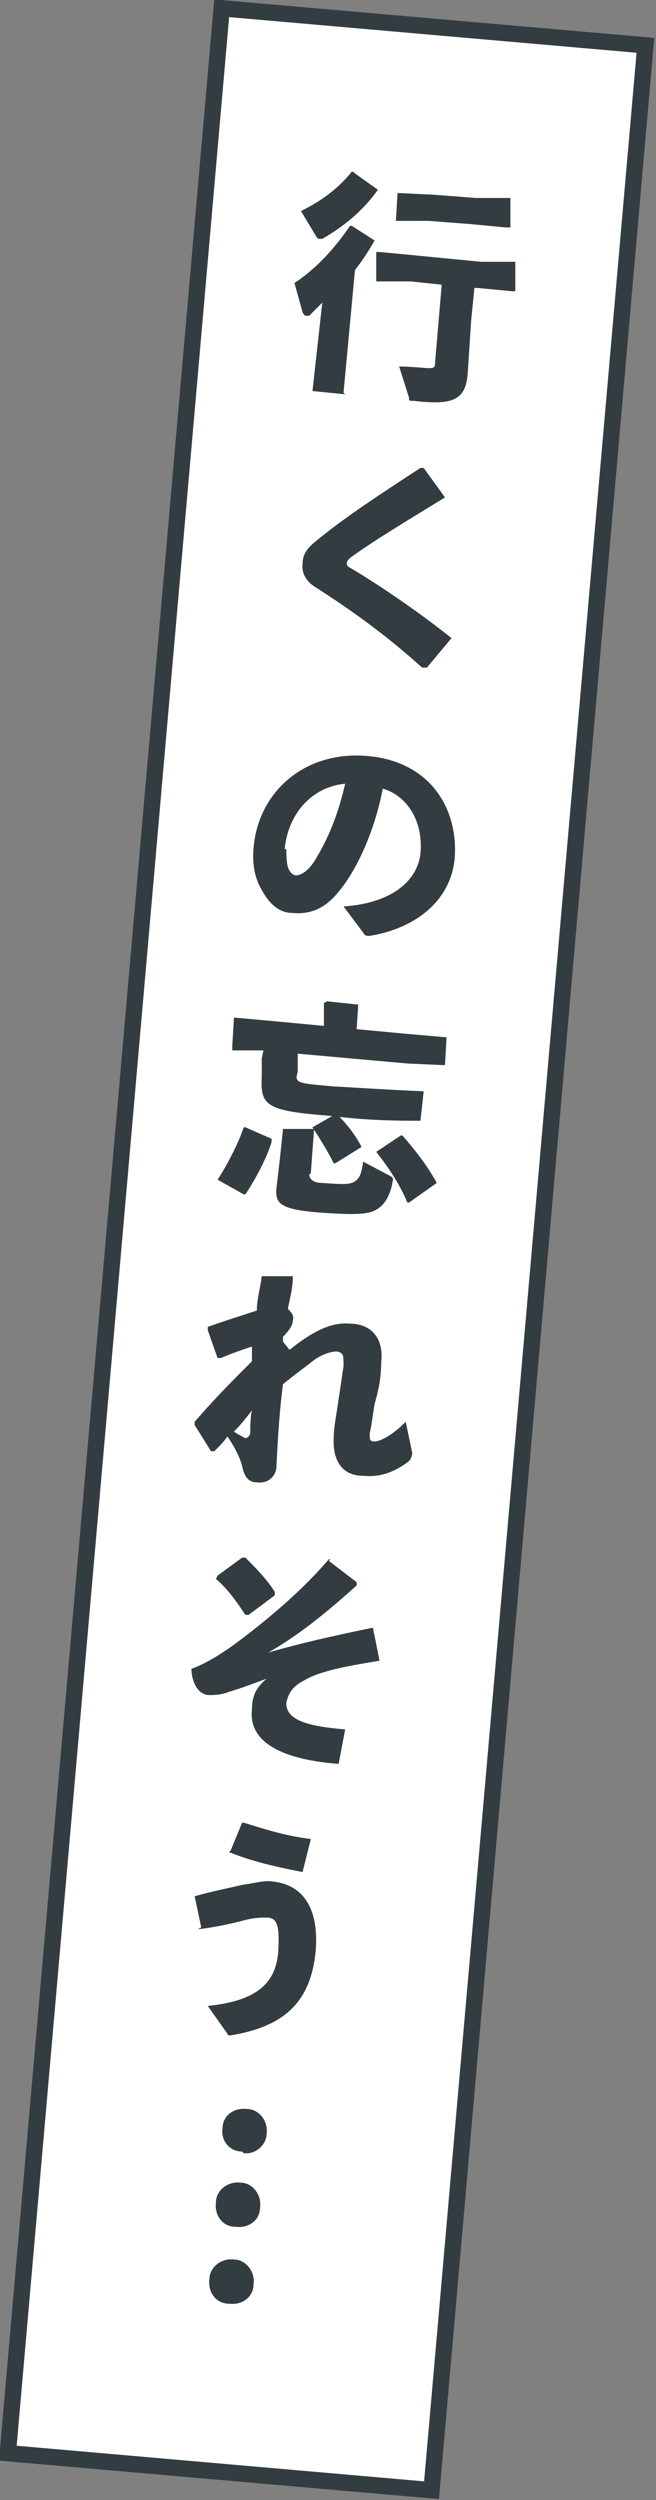
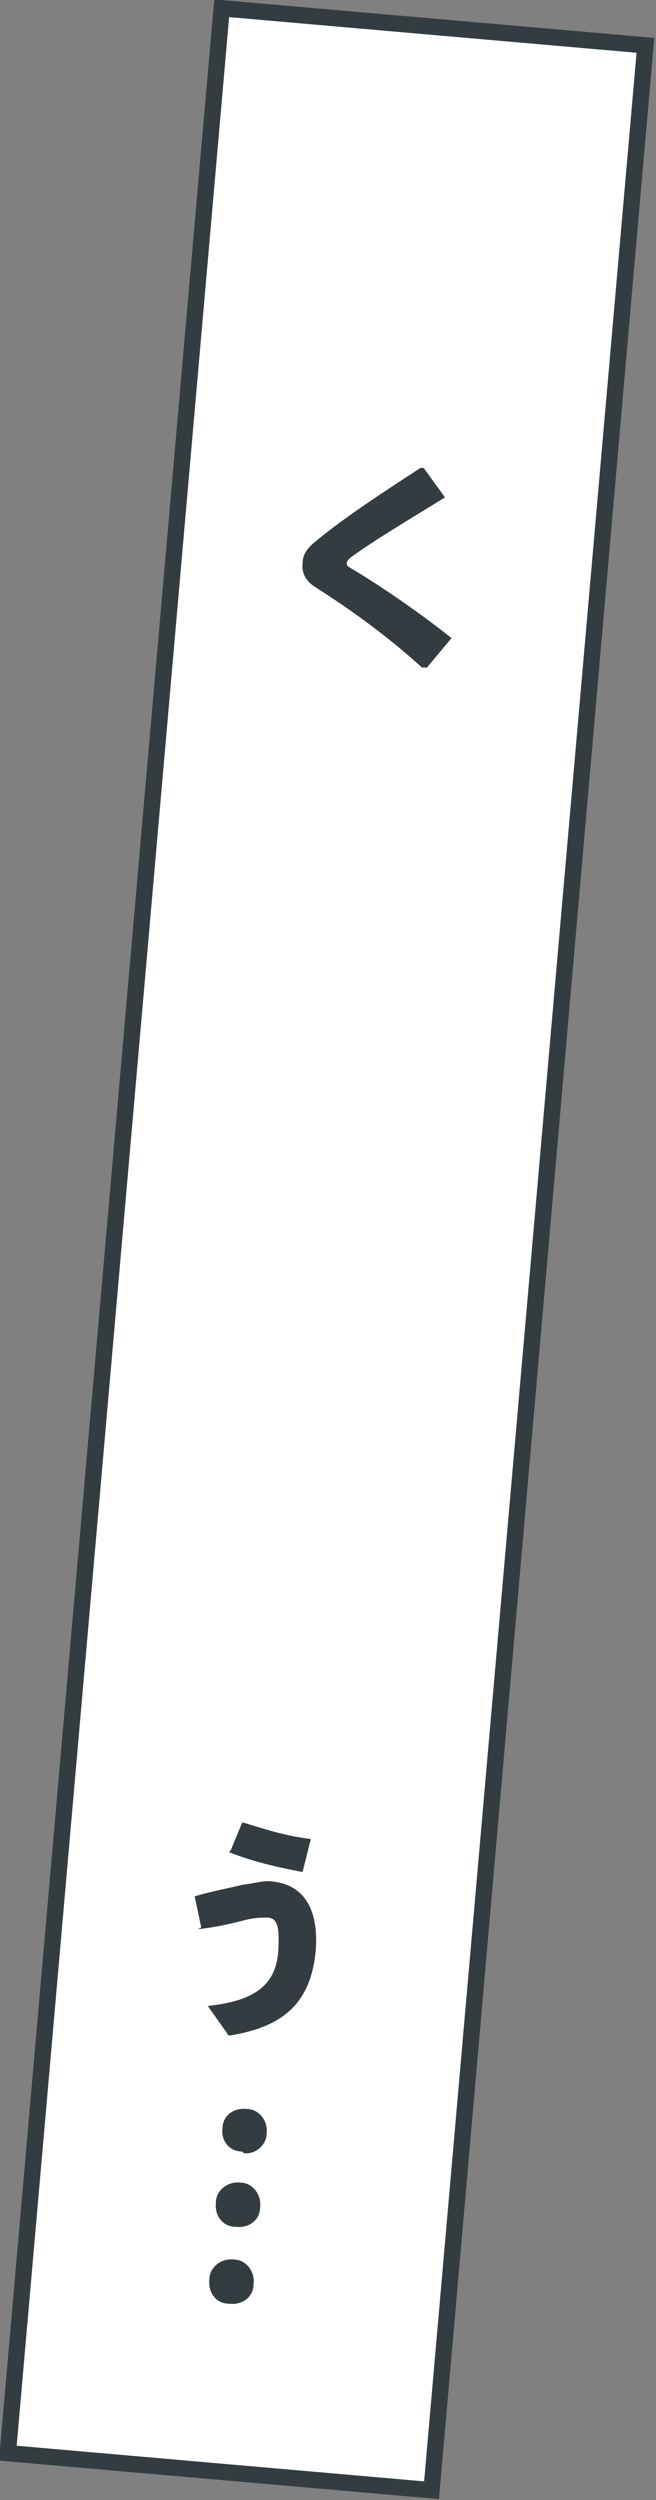
<svg xmlns="http://www.w3.org/2000/svg" id="_レイヤー_2" viewBox="0 0 4.01 15.28">
  <rect x="0" y="0" width="4.01" height="15.28" fill="#808080" stroke="none" />
  <defs>
    <style>.cls-1{fill:#fff;stroke:#333d41;stroke-miterlimit:10;stroke-width:.1px;}.cls-2{fill:#333d41;stroke-width:0px;}</style>
  </defs>
  <g id="outline_text">
    <rect class="cls-1" x=".7" y=".14" width="2.6" height="15" transform="translate(.67 -.15) rotate(5)" />
-     <path class="cls-2" d="M2.11,2.41l-.2-.02.04-.36.02-.18s-.05.05-.08.08c0,0-.02,0-.02,0,0,0-.01,0-.02-.02l-.05-.18c.12-.08.23-.19.34-.35h.01l.14.09h0c-.04.07-.08.13-.12.18l-.07.75ZM2.17,1.06l.14.1h0c-.1.14-.22.23-.34.3,0,0-.01,0-.02,0,0,0-.01,0-.02-.02l-.09-.15c.12-.06.22-.13.31-.24h.01ZM2.51,1.72h-.21s0-.02,0-.02v-.16s.02,0,.02,0l.21.02.41.04h.21s0,.02,0,.02v.16s-.02,0-.02,0l-.21-.02h-.02s-.02.2-.02.2l-.02.31c-.01.17-.08.21-.33.18-.03,0-.03,0-.03-.02l-.06-.19c.07,0,.16.01.18.01.03,0,.04,0,.04-.04l.04-.47-.19-.02ZM2.42,1.35h0s.01-.17.01-.17h.01s.21.01.21.01l.26.02h.21s0,.02,0,.02v.16s-.03,0-.03,0l-.21-.02-.26-.02h-.21Z" />
    <path class="cls-2" d="M2.58,4.08c-.2-.18-.4-.33-.65-.49-.05-.03-.09-.08-.08-.15,0-.06.04-.1.09-.14.17-.14.4-.29.63-.44h.02s.13.18.13.18h0c-.21.13-.43.26-.58.37-.01.01-.02.02-.02.03,0,.01,0,.02.02.03.17.1.42.27.62.43h0s-.15.18-.15.18h-.01Z" />
-     <path class="cls-2" d="M2.1,5.54c.3-.02.45-.16.47-.32.02-.21-.09-.36-.23-.4-.05.26-.16.5-.27.63-.08.1-.17.14-.28.13-.08,0-.14-.05-.19-.14-.04-.07-.06-.15-.05-.26.03-.34.31-.59.69-.56.38.03.56.31.54.62-.02.25-.22.43-.52.48-.02,0-.03,0-.04-.02l-.12-.16ZM1.75,5.19s0,.08.01.11c.01.03.03.05.05.05.03,0,.08-.03.12-.1.09-.15.14-.29.18-.46-.21.02-.35.19-.37.4Z" />
-     <path class="cls-2" d="M1.66,6.96v.02c-.03.1-.1.23-.16.32h-.01s-.16-.09-.16-.09h0c.06-.09.13-.23.16-.32h.01s.16.07.16.07ZM1.42,6.39h0s.01-.17.01-.17h.01s.22.02.22.02l.32.03v-.14s.02-.01.02-.01l.19.02h0s-.01.15-.01.15l.32.03.23.02h0s-.01.17-.01.17h-.01s-.22-.01-.22-.01l-.67-.06v.11c-.02.07-.01.07.22.09.17.01.33.02.55.03h0s-.02.18-.02.18h-.01c-.24,0-.38-.01-.54-.03-.39-.03-.43-.06-.42-.24v-.11s.01-.05.01-.05h-.19ZM1.89,7.18s0,.05.08.05c.13.01.17.01.2-.01.03-.02.04-.05.05-.12l.17.09s.02.01.01.03c-.01.07-.04.13-.08.16-.05.04-.11.05-.38.03-.22-.02-.26-.05-.25-.15l.02-.17.02-.19h.01s.18,0,.18,0h0s-.02.27-.02.27ZM2.05,6.81h.01c.05.05.11.12.15.2h0s-.16.1-.16.1h-.01c-.04-.08-.09-.16-.13-.22h0s.14-.08.14-.08ZM2.45,6.94h.01c.07.08.15.18.21.29h0s-.17.12-.17.12h-.01c-.05-.12-.12-.22-.19-.31h0s.15-.1.15-.1Z" />
-     <path class="cls-2" d="M1.77,8.25c.15-.12.26-.17.37-.16.11,0,.21.07.19.24,0,.1-.02.18-.04.25-.01.06-.02.14-.03.18,0,.04,0,.05.03.05.03,0,.1-.03.19-.12l.04.19s0,.03-.02.05c-.09.07-.18.1-.28.09-.11,0-.19-.07-.18-.24,0-.06.02-.15.03-.23.01-.06.02-.14.03-.2,0-.07,0-.08-.04-.09-.04,0-.1.02-.15.06-.05.04-.12.09-.18.14-.02.15-.03.3-.04.5,0,.06-.05.11-.12.1-.06,0-.08-.05-.09-.1-.01-.04-.04-.11-.09-.18-.02.03-.05.06-.08.09h-.02s-.1-.16-.1-.16v-.02c.12-.14.23-.25.35-.37,0-.03,0-.06,0-.09-.06.02-.12.04-.19.07h-.02s-.06-.17-.06-.17v-.02c.11-.04.21-.07.3-.1,0-.07.02-.13.03-.21h.01s.18,0,.18,0h0c0,.08-.02.14-.03.2.02.02.04.04.03.07,0,.02-.01.05-.06.1v.03ZM1.5,8.79s.02,0,.03-.03c0-.04,0-.1.01-.14-.03.04-.07.09-.11.13.03.02.05.03.07.04Z" />
-     <path class="cls-2" d="M2.01,9.54l.17.13v.02c-.21.19-.38.32-.54.41.21-.06.39-.1.63-.15h.01s.04.2.04.2h0c-.18.03-.36.06-.46.12-.08.04-.1.09-.11.14,0,.1.12.14.36.16h0s-.04.21-.04.21h-.01c-.37-.03-.54-.15-.52-.33,0-.09.03-.14.09-.19-.11.04-.16.06-.23.08-.05.02-.09.02-.12.02-.08,0-.11-.1-.11-.16.08-.03.17-.08.29-.17.16-.12.38-.3.55-.5h.01ZM1.33,9.63l.15-.11h.02c.06.06.13.13.18.21v.02s-.16.12-.16.12h-.02c-.06-.09-.11-.16-.18-.22h0Z" />
    <path class="cls-2" d="M1.23,11.78l-.04-.19h0c.1-.03.21-.05.29-.07.08-.01.14-.03.19-.02.18.02.28.16.26.42-.03.34-.22.47-.52.52-.01,0-.02,0-.02-.01l-.12-.17c.29-.03.41-.13.43-.32.01-.16,0-.22-.07-.22-.03,0-.08,0-.15.02-.08.02-.17.04-.26.05h-.01ZM1.41,11.31l.07-.17h.01c.13.04.25.08.41.1h0s-.05.2-.05.2h-.01c-.15-.03-.29-.06-.44-.12h0Z" />
    <path class="cls-2" d="M1.4,14.08c-.08,0-.13-.07-.12-.15,0-.07.07-.13.15-.12.07,0,.13.07.12.15,0,.08-.07.13-.15.12ZM1.44,13.61c-.08,0-.13-.07-.12-.15,0-.07.07-.13.15-.12.07,0,.13.07.12.15,0,.08-.07.13-.15.12ZM1.48,13.15c-.08,0-.13-.07-.12-.14,0-.08.07-.13.15-.12.07,0,.13.07.12.15,0,.07-.07.13-.14.12Z" />
  </g>
</svg>